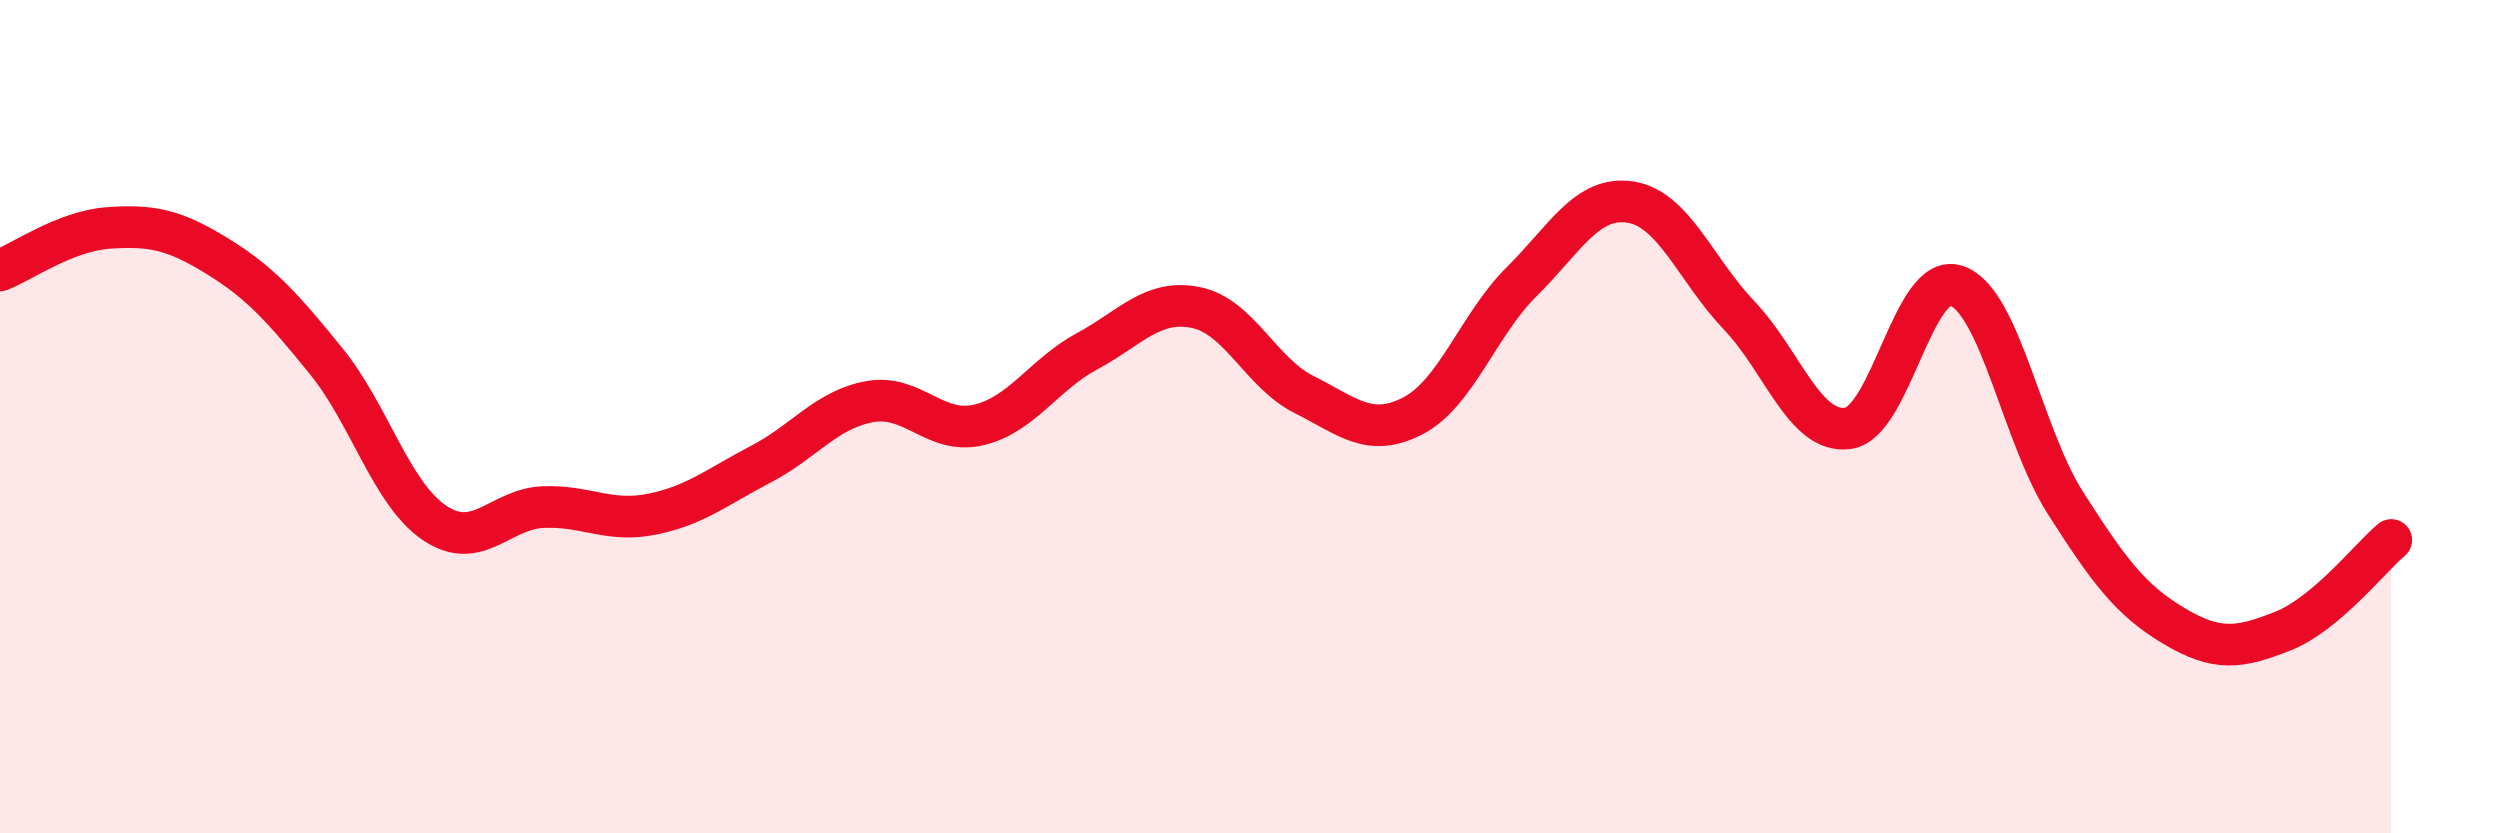
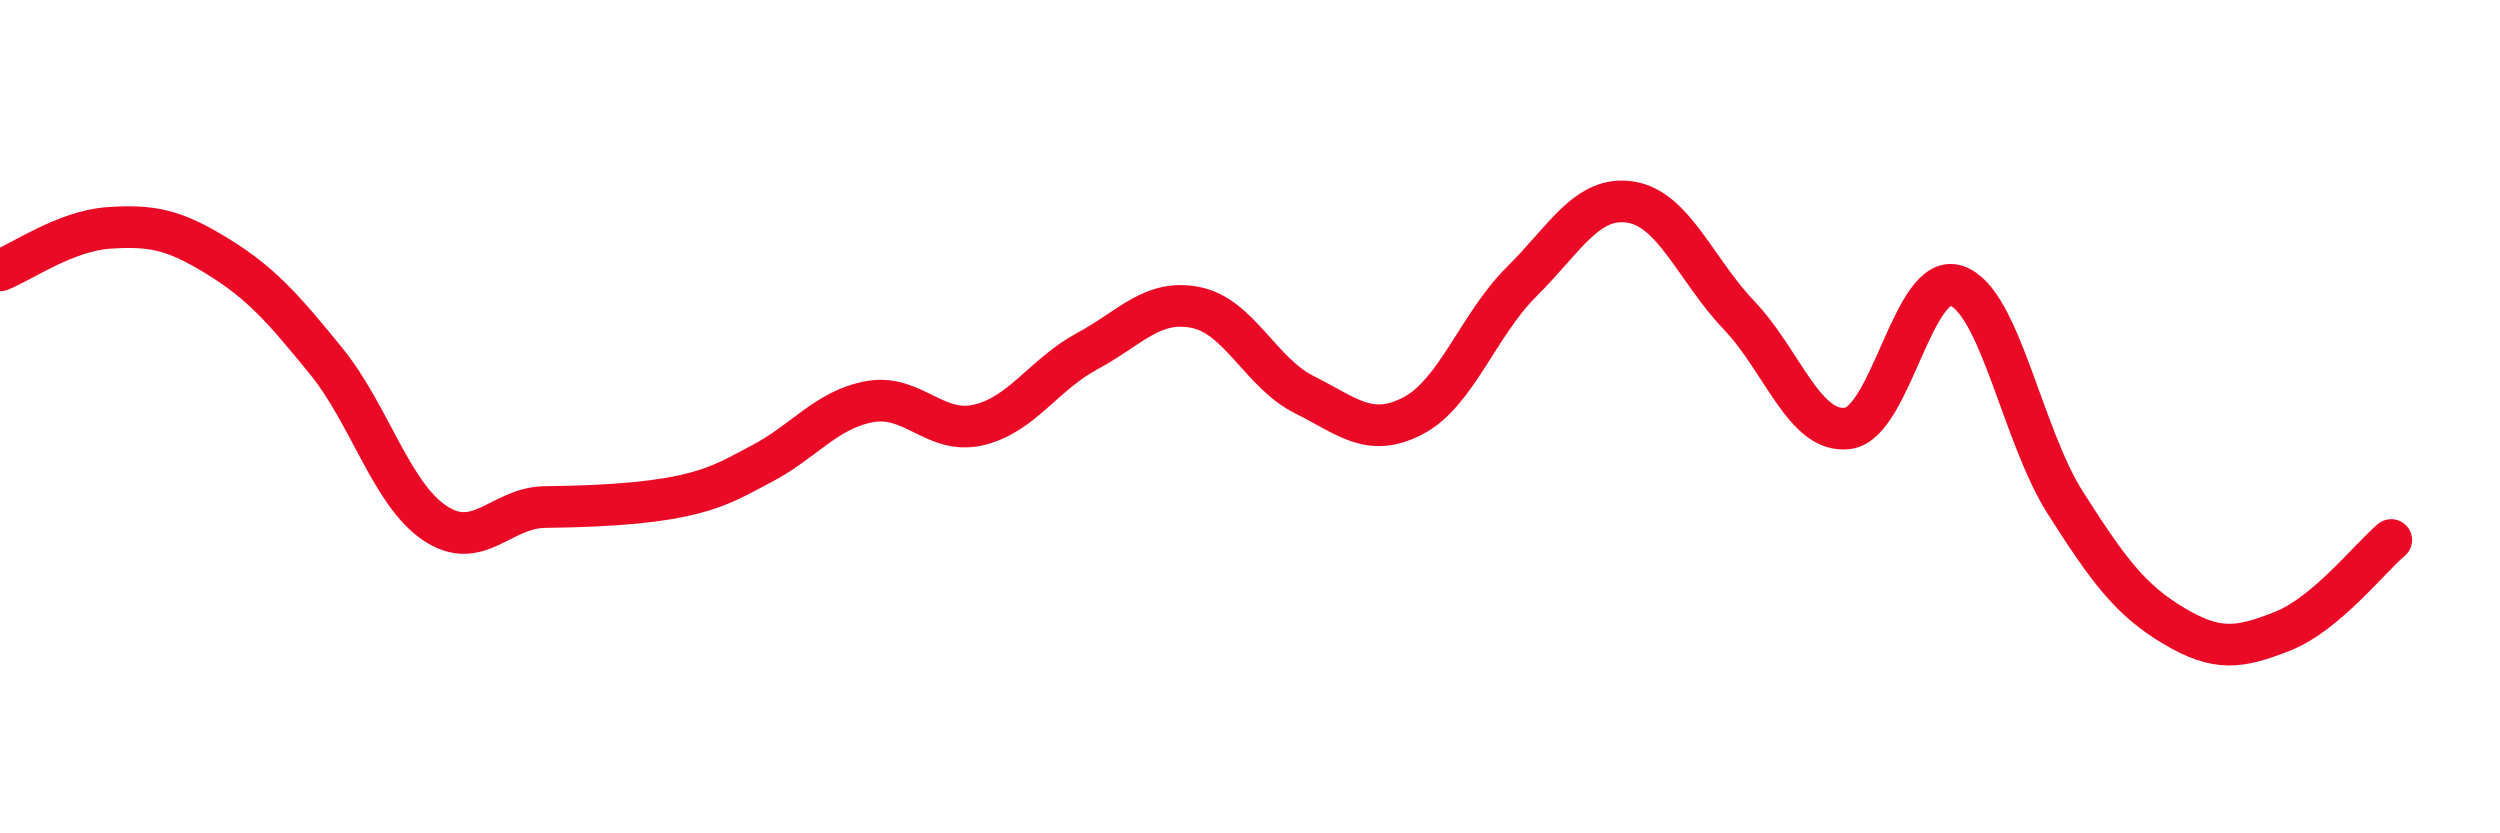
<svg xmlns="http://www.w3.org/2000/svg" width="60" height="20" viewBox="0 0 60 20">
-   <path d="M 0,6.49 C 0.52,6.29 1.57,5.54 2.61,5.47 C 3.65,5.4 4.18,5.51 5.22,6.15 C 6.26,6.79 6.79,7.39 7.83,8.67 C 8.87,9.95 9.39,11.85 10.43,12.55 C 11.47,13.25 12,12.21 13.04,12.17 C 14.08,12.13 14.61,12.55 15.65,12.34 C 16.69,12.13 17.22,11.68 18.26,11.14 C 19.3,10.6 19.83,9.83 20.87,9.64 C 21.91,9.45 22.44,10.44 23.48,10.2 C 24.52,9.96 25.05,8.99 26.09,8.43 C 27.13,7.87 27.66,7.17 28.7,7.38 C 29.74,7.59 30.26,8.95 31.3,9.47 C 32.34,9.99 32.87,10.52 33.91,9.98 C 34.95,9.44 35.48,7.79 36.52,6.76 C 37.56,5.73 38.09,4.69 39.13,4.85 C 40.17,5.01 40.7,6.48 41.74,7.57 C 42.78,8.66 43.31,10.42 44.35,10.28 C 45.39,10.14 45.92,6.5 46.96,6.86 C 48,7.22 48.53,10.44 49.57,12.07 C 50.61,13.7 51.13,14.4 52.17,15.02 C 53.21,15.64 53.74,15.56 54.78,15.15 C 55.82,14.74 56.87,13.4 57.39,12.96L57.39 20L0 20Z" fill="#EB0A25" opacity="0.1" stroke-linecap="round" stroke-linejoin="round" />
-   <path d="M 0,6.49 C 0.52,6.29 1.57,5.54 2.61,5.47 C 3.65,5.4 4.18,5.51 5.22,6.15 C 6.26,6.79 6.79,7.39 7.83,8.67 C 8.87,9.95 9.39,11.85 10.43,12.55 C 11.47,13.25 12,12.21 13.04,12.17 C 14.08,12.13 14.61,12.55 15.65,12.34 C 16.69,12.13 17.22,11.68 18.26,11.14 C 19.3,10.6 19.83,9.83 20.87,9.64 C 21.91,9.45 22.44,10.44 23.48,10.2 C 24.52,9.96 25.05,8.99 26.09,8.43 C 27.13,7.87 27.66,7.17 28.7,7.38 C 29.74,7.59 30.26,8.95 31.3,9.47 C 32.34,9.99 32.87,10.52 33.91,9.98 C 34.95,9.44 35.48,7.79 36.52,6.76 C 37.56,5.73 38.09,4.69 39.13,4.85 C 40.17,5.01 40.7,6.48 41.74,7.57 C 42.78,8.66 43.31,10.42 44.35,10.28 C 45.39,10.14 45.92,6.5 46.96,6.86 C 48,7.22 48.53,10.44 49.57,12.07 C 50.61,13.7 51.13,14.4 52.17,15.02 C 53.21,15.64 53.74,15.56 54.78,15.15 C 55.82,14.74 56.87,13.4 57.39,12.96" stroke="#EB0A25" stroke-width="1" fill="none" stroke-linecap="round" stroke-linejoin="round" />
+   <path d="M 0,6.49 C 0.52,6.29 1.57,5.54 2.61,5.47 C 3.65,5.4 4.18,5.51 5.22,6.15 C 6.26,6.79 6.79,7.39 7.83,8.67 C 8.87,9.95 9.39,11.85 10.43,12.55 C 11.47,13.25 12,12.21 13.04,12.17 C 16.69,12.13 17.22,11.68 18.26,11.14 C 19.3,10.6 19.83,9.83 20.87,9.64 C 21.91,9.45 22.44,10.44 23.48,10.2 C 24.52,9.96 25.05,8.99 26.09,8.43 C 27.13,7.87 27.66,7.17 28.7,7.38 C 29.74,7.59 30.26,8.95 31.3,9.47 C 32.34,9.99 32.87,10.52 33.91,9.98 C 34.95,9.44 35.48,7.79 36.52,6.76 C 37.56,5.73 38.09,4.69 39.13,4.85 C 40.17,5.01 40.7,6.48 41.74,7.57 C 42.78,8.66 43.31,10.42 44.35,10.28 C 45.39,10.14 45.92,6.5 46.96,6.86 C 48,7.22 48.53,10.44 49.57,12.07 C 50.61,13.7 51.13,14.4 52.17,15.02 C 53.21,15.64 53.74,15.56 54.78,15.15 C 55.82,14.74 56.87,13.4 57.39,12.96" stroke="#EB0A25" stroke-width="1" fill="none" stroke-linecap="round" stroke-linejoin="round" />
</svg>